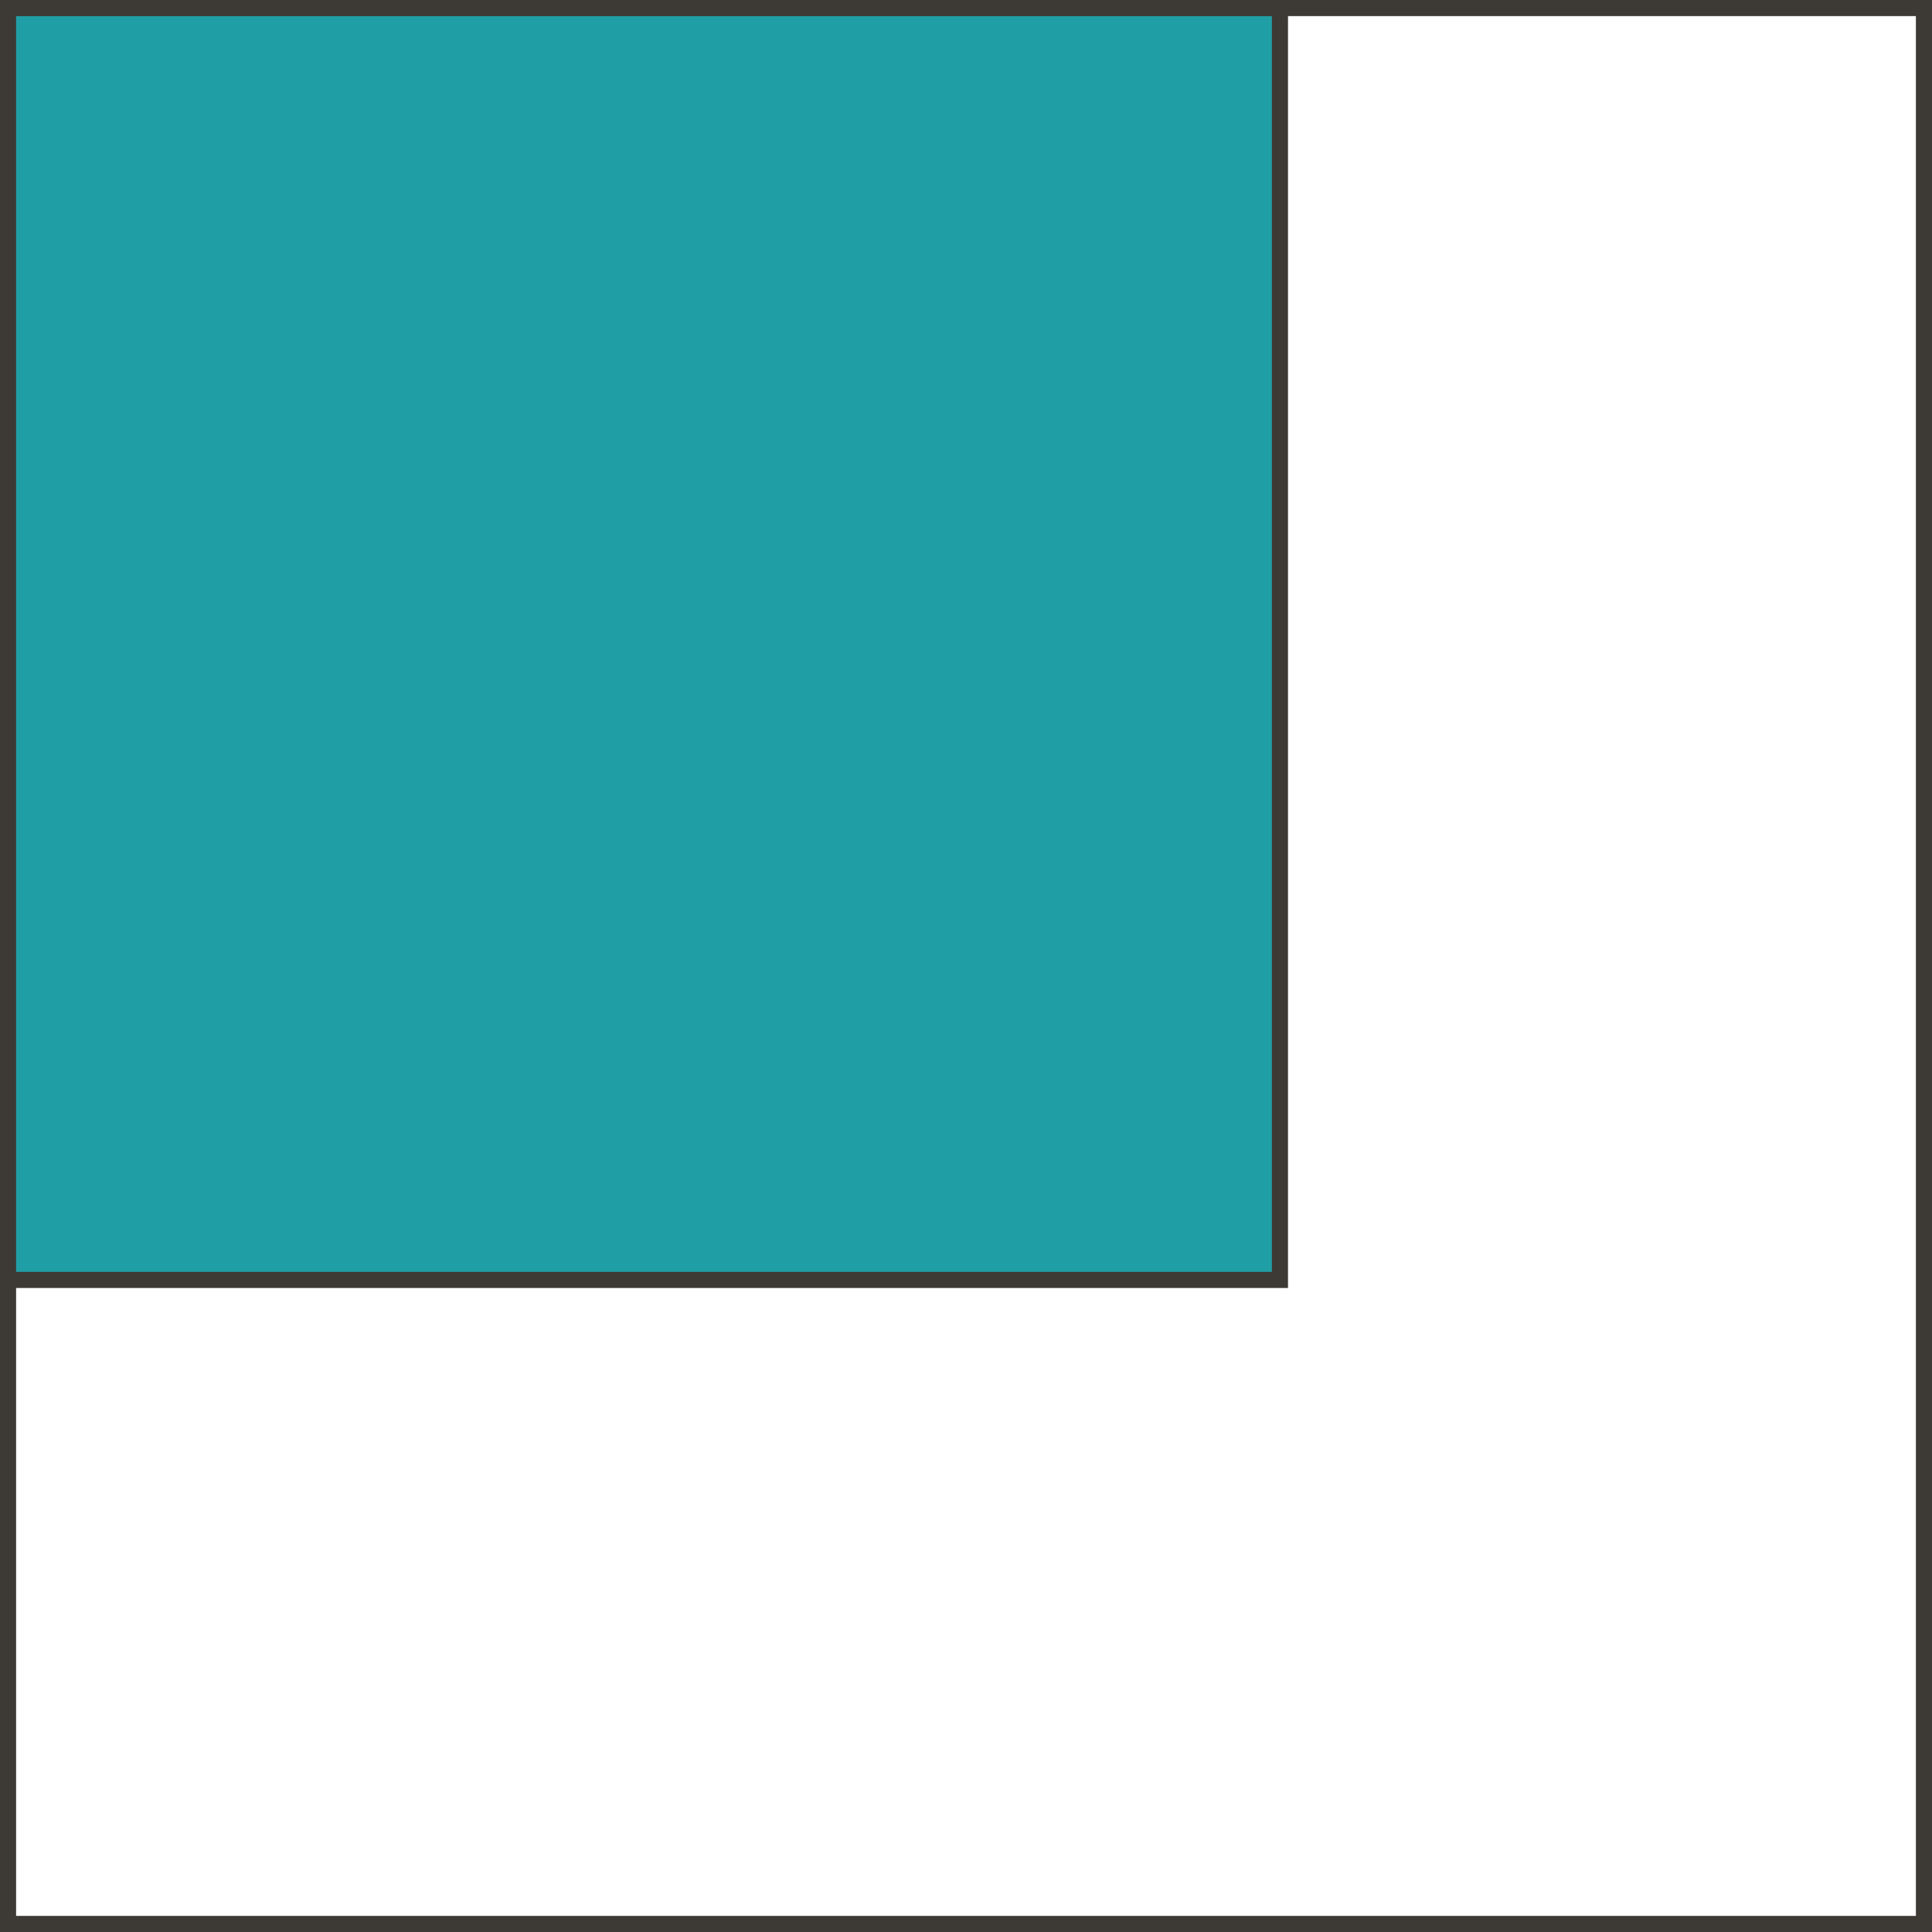
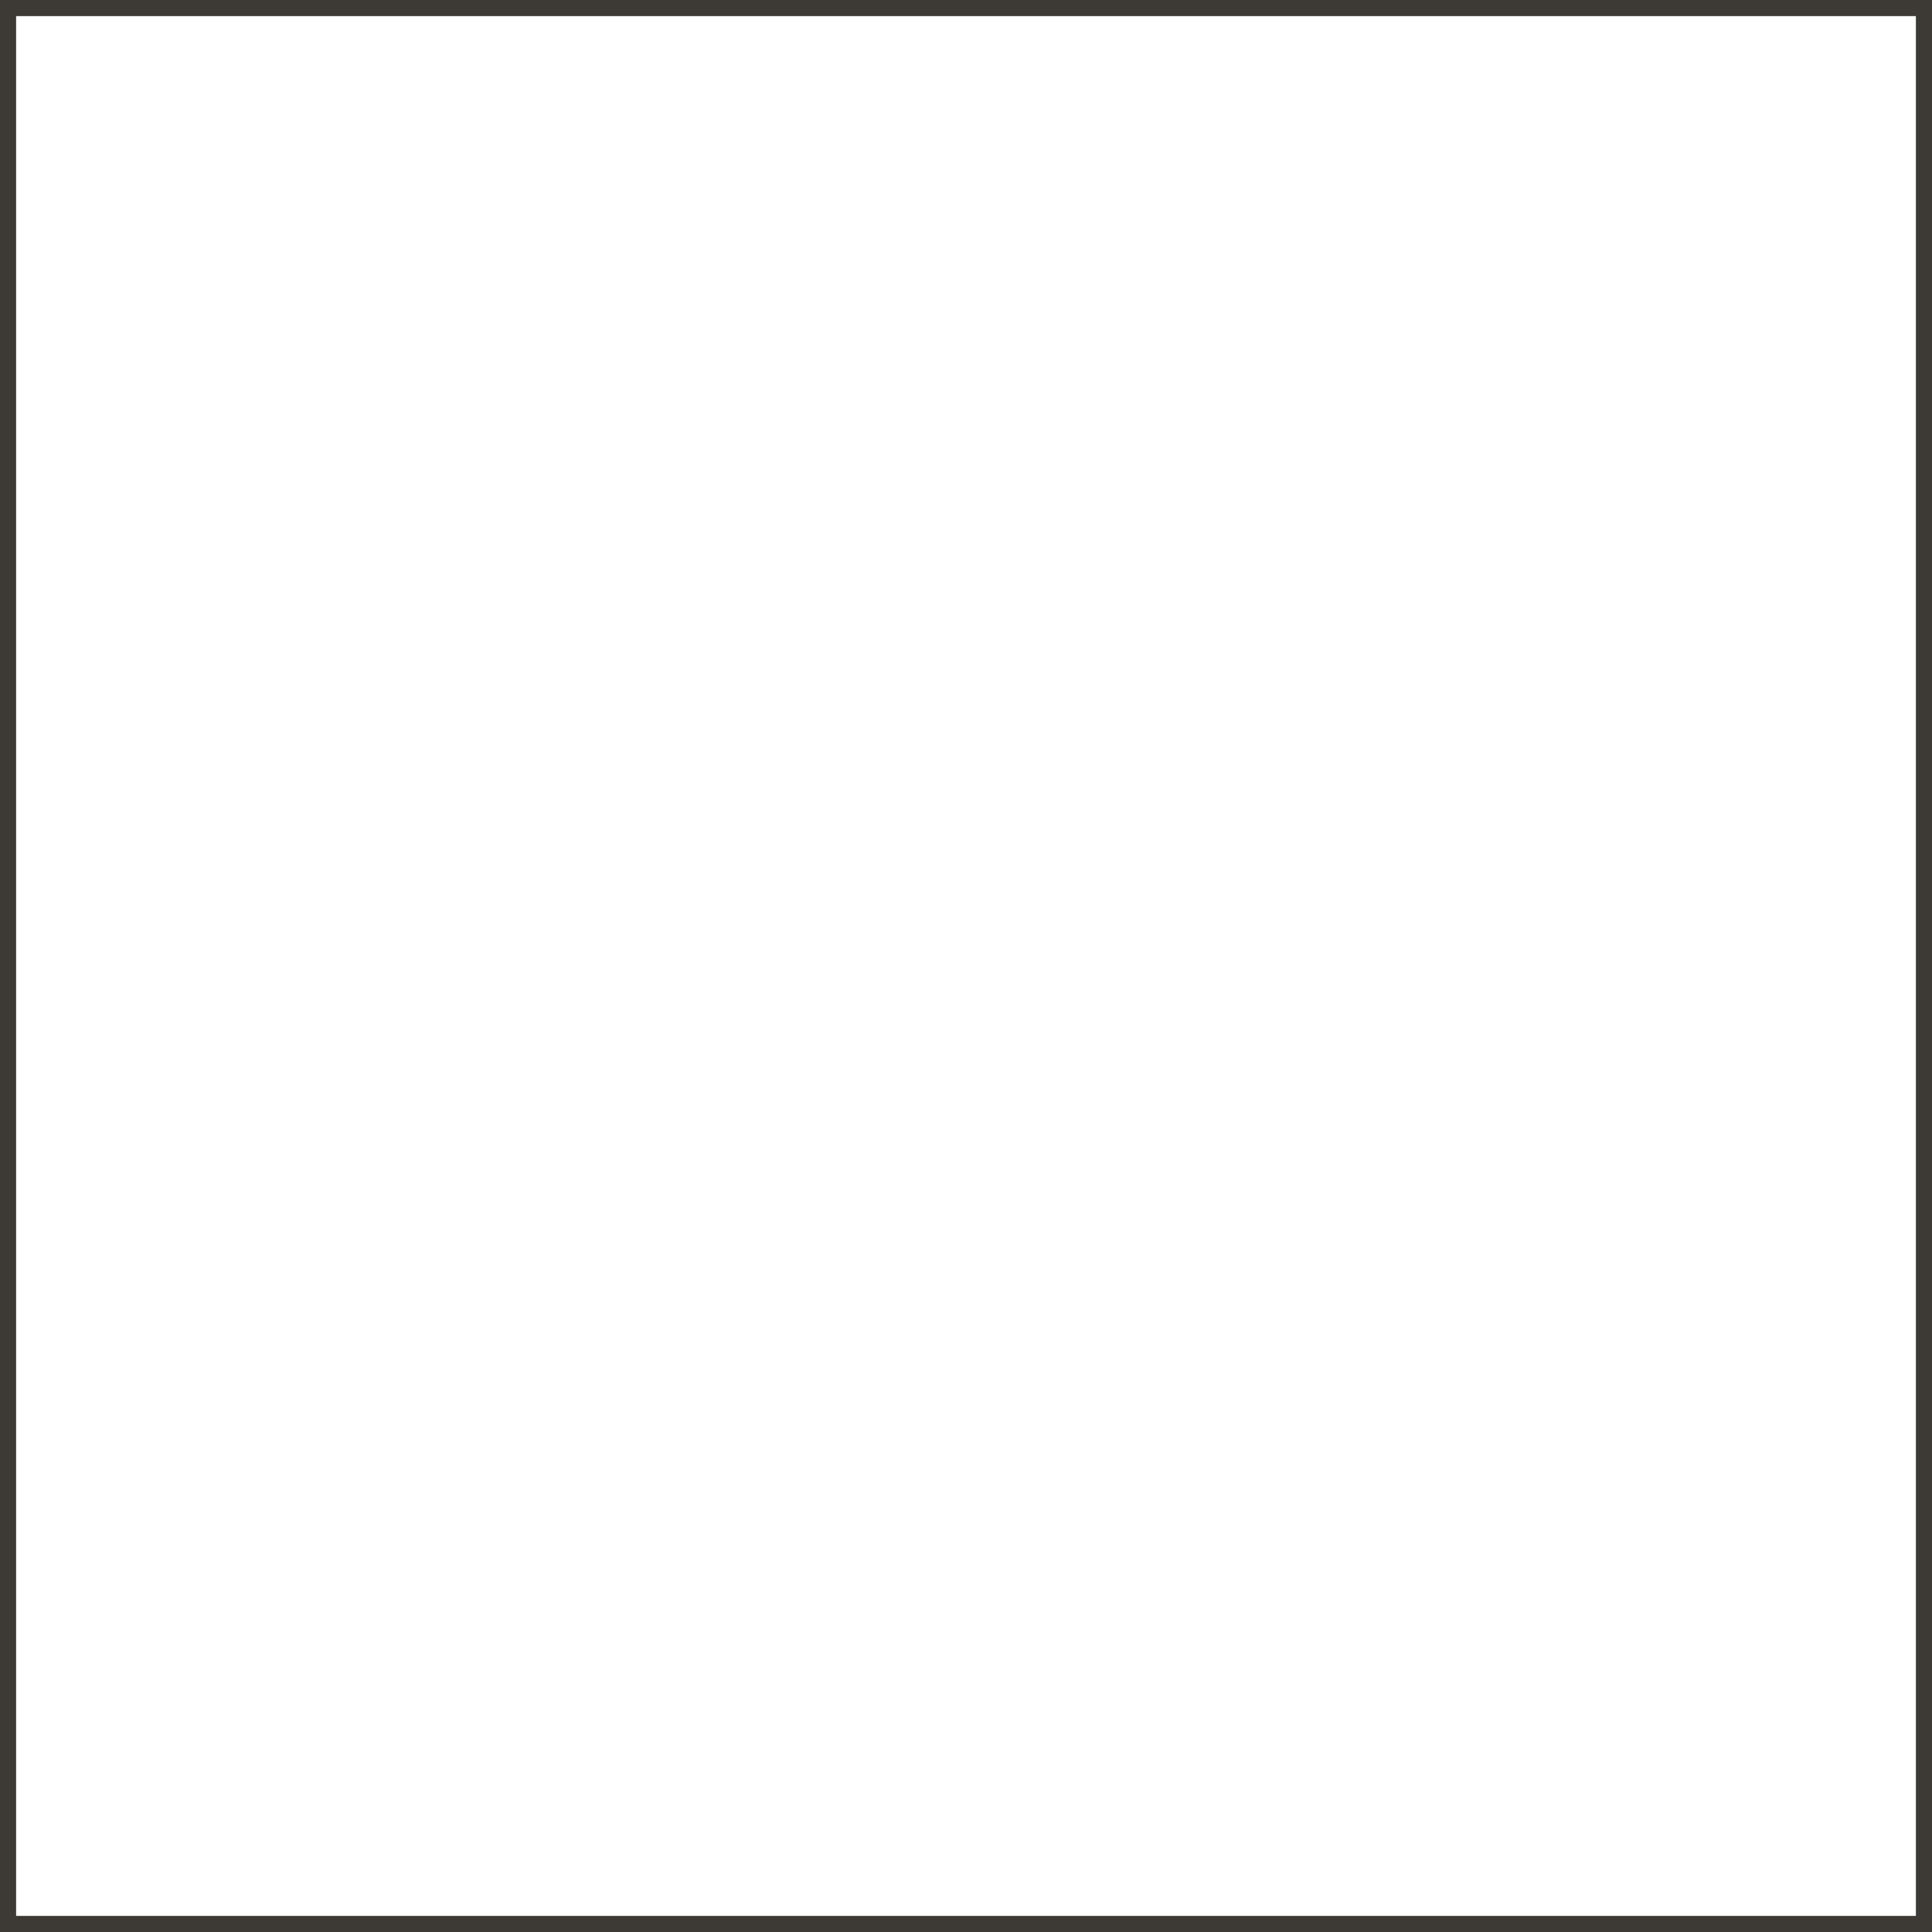
<svg xmlns="http://www.w3.org/2000/svg" width="120" height="120" viewBox="0 0 120 120" fill="none">
  <rect x="0.5" y="0.5" width="119" height="119" stroke="#3D3935" />
-   <rect x="0.5" y="79.5" width="79" height="79" transform="rotate(-90 0.5 79.5)" fill="#209EA6" stroke="#3D3935" />
</svg>